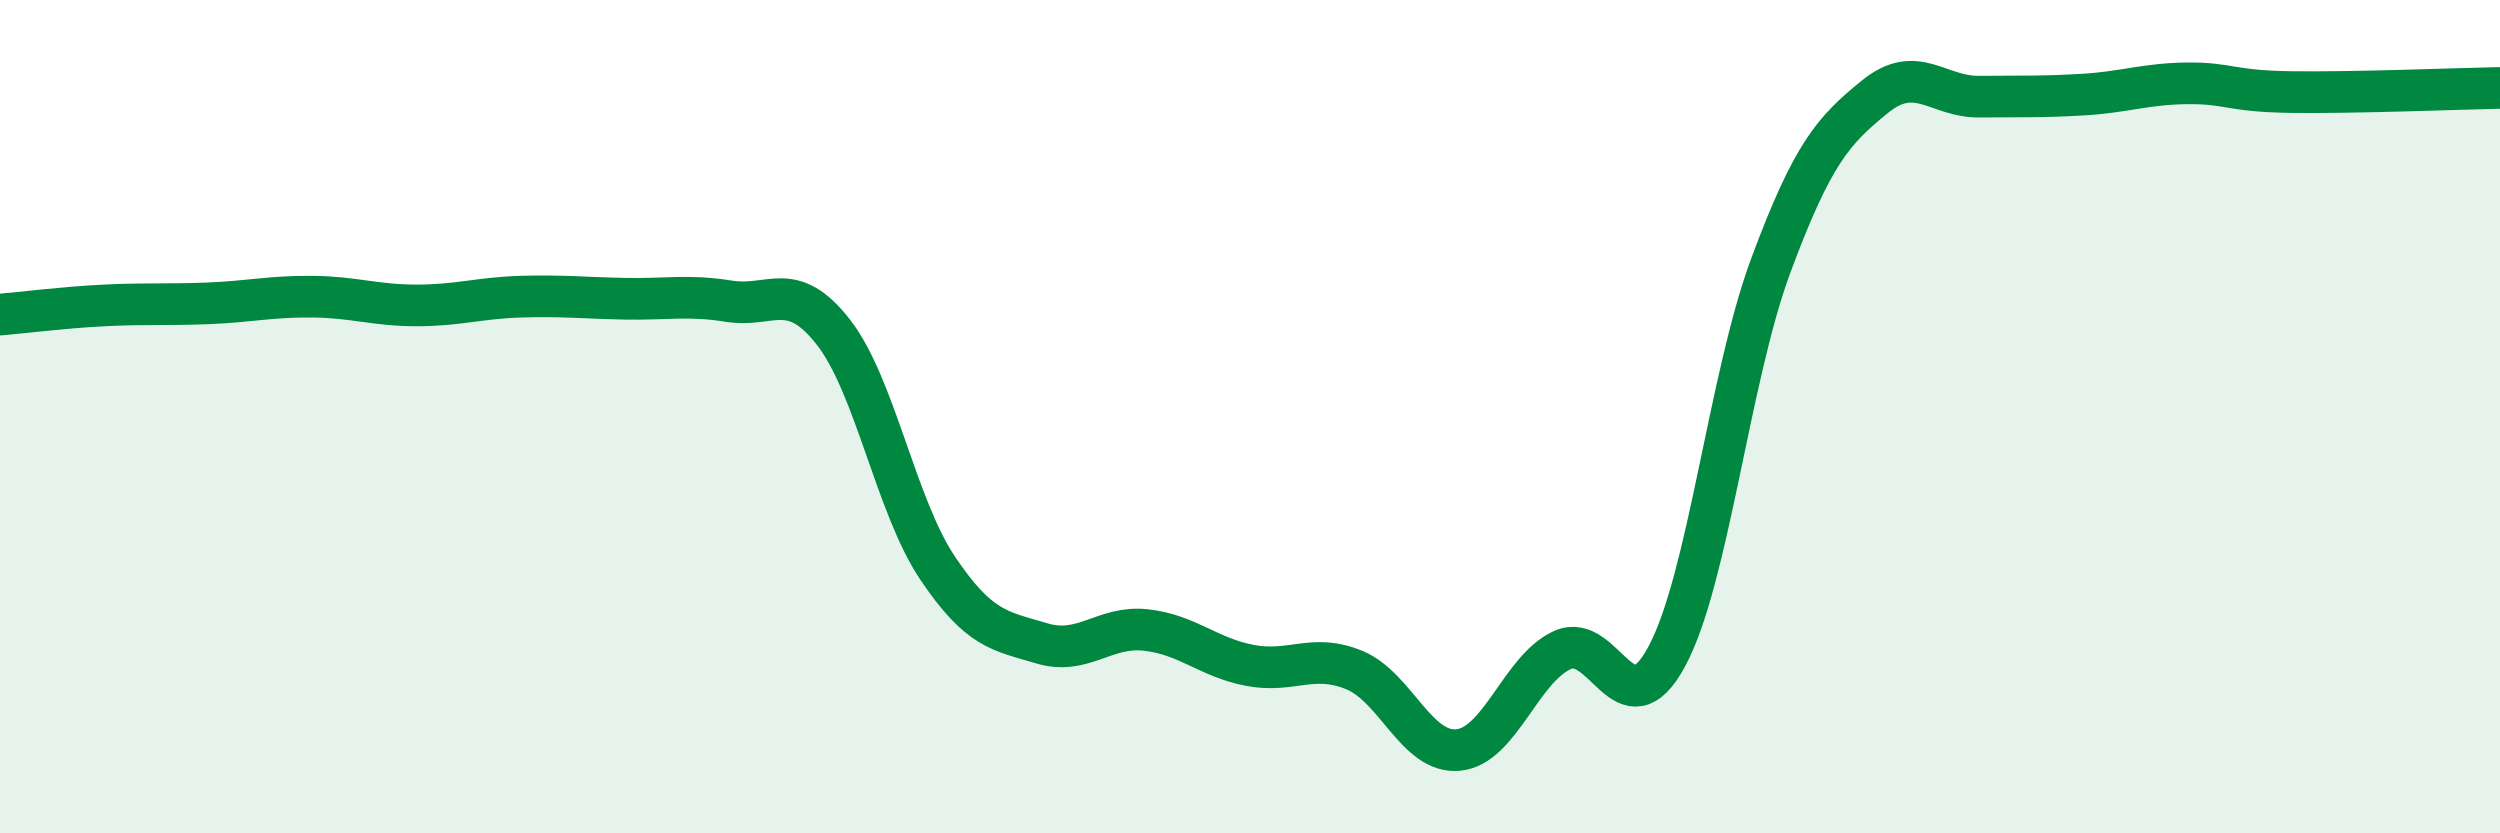
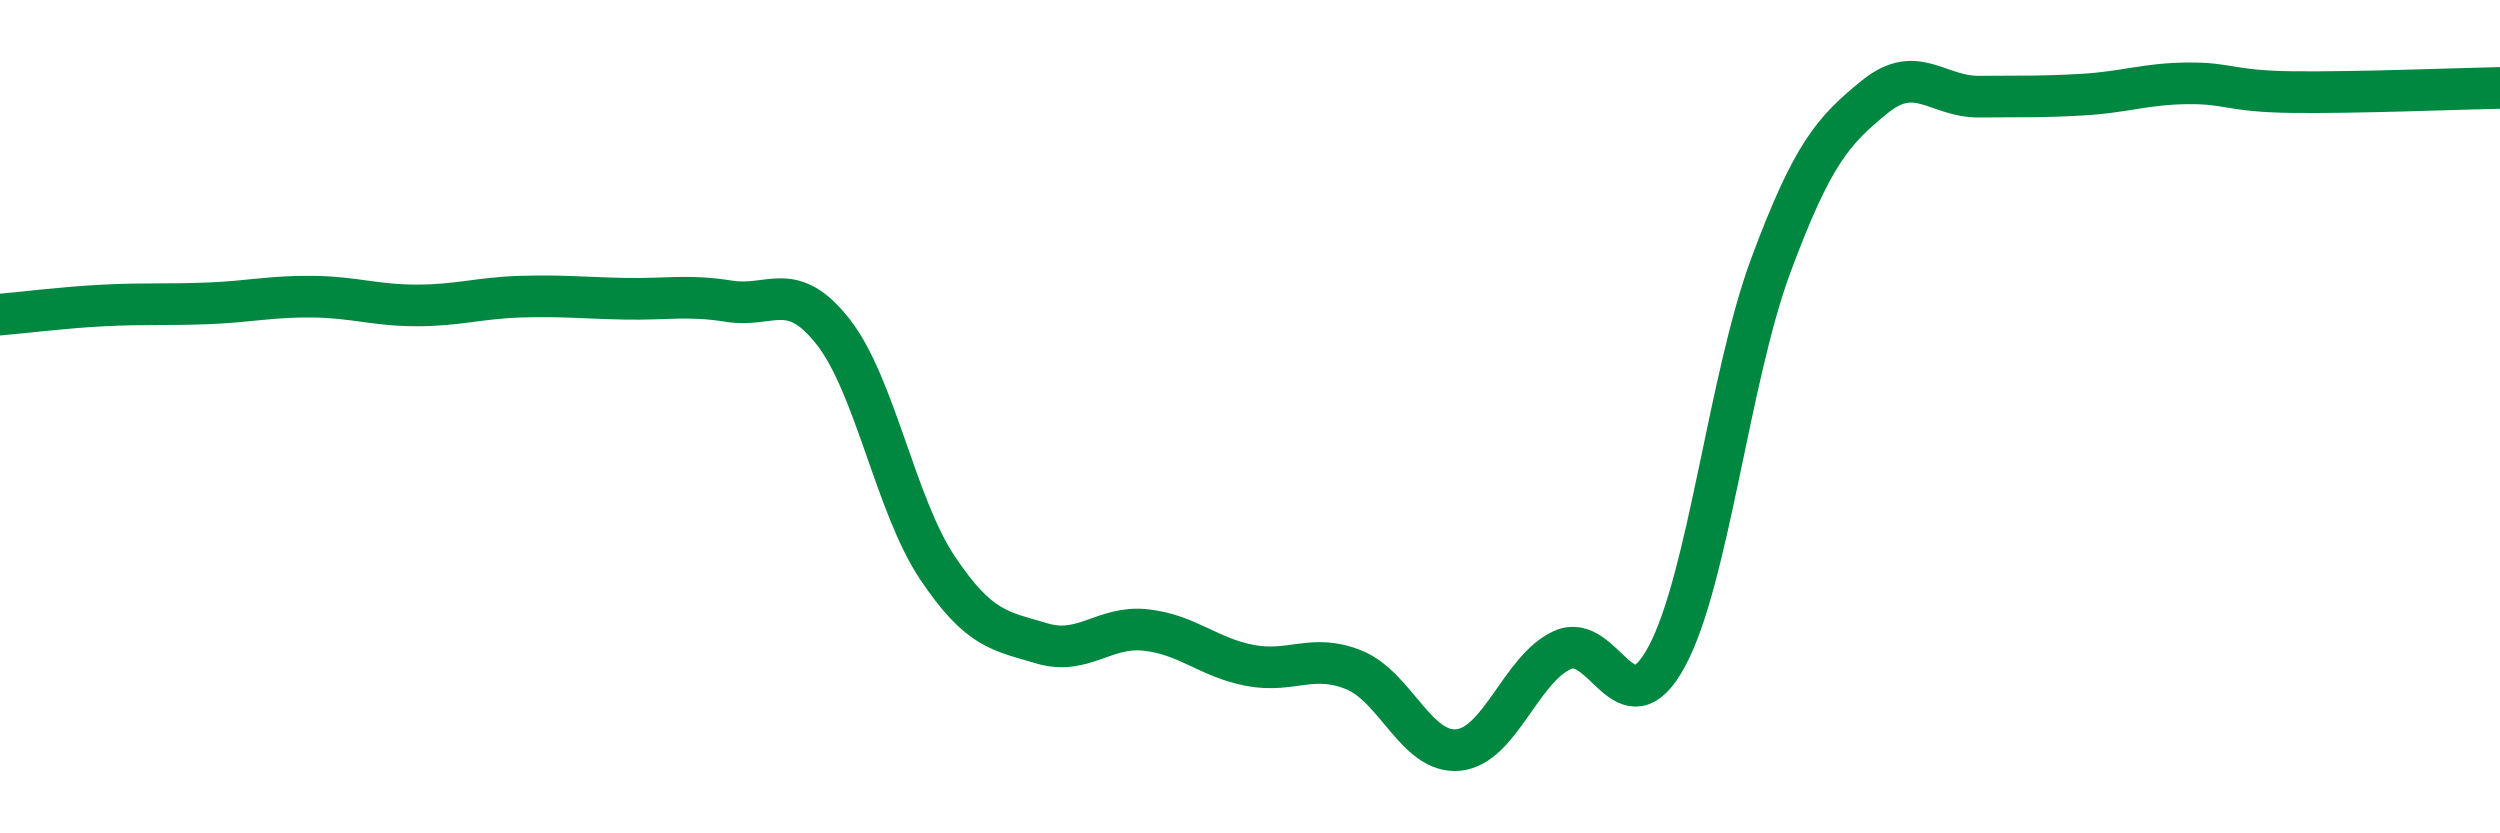
<svg xmlns="http://www.w3.org/2000/svg" width="60" height="20" viewBox="0 0 60 20">
-   <path d="M 0,7.55 C 0.5,7.51 1.5,7.38 2.5,7.33 C 3.5,7.28 4,7.32 5,7.28 C 6,7.24 6.5,7.11 7.5,7.12 C 8.5,7.13 9,7.33 10,7.33 C 11,7.33 11.5,7.15 12.5,7.12 C 13.5,7.09 14,7.15 15,7.17 C 16,7.19 16.5,7.07 17.5,7.23 C 18.5,7.39 19,6.69 20,7.97 C 21,9.25 21.5,12.14 22.5,13.63 C 23.5,15.12 24,15.14 25,15.44 C 26,15.74 26.5,15.01 27.5,15.12 C 28.5,15.23 29,15.78 30,15.97 C 31,16.16 31.5,15.67 32.5,16.08 C 33.5,16.49 34,18.1 35,18 C 36,17.9 36.5,16.05 37.5,15.6 C 38.5,15.15 39,17.61 40,15.76 C 41,13.91 41.5,9.06 42.5,6.37 C 43.5,3.68 44,3.13 45,2.32 C 46,1.51 46.5,2.33 47.5,2.32 C 48.5,2.31 49,2.33 50,2.27 C 51,2.21 51.5,2.01 52.5,2 C 53.5,1.99 53.5,2.19 55,2.21 C 56.5,2.23 59,2.13 60,2.11L60 20L0 20Z" fill="#008740" opacity="0.1" stroke-linecap="round" stroke-linejoin="round" />
  <path d="M 0,7.55 C 0.5,7.51 1.5,7.38 2.5,7.33 C 3.5,7.28 4,7.32 5,7.28 C 6,7.24 6.5,7.11 7.5,7.12 C 8.5,7.13 9,7.33 10,7.33 C 11,7.33 11.5,7.15 12.5,7.12 C 13.5,7.09 14,7.15 15,7.17 C 16,7.19 16.5,7.07 17.5,7.23 C 18.5,7.39 19,6.69 20,7.97 C 21,9.25 21.5,12.14 22.5,13.63 C 23.5,15.12 24,15.14 25,15.44 C 26,15.74 26.5,15.01 27.5,15.12 C 28.5,15.23 29,15.78 30,15.97 C 31,16.16 31.5,15.67 32.5,16.08 C 33.5,16.49 34,18.1 35,18 C 36,17.9 36.5,16.05 37.5,15.6 C 38.5,15.15 39,17.61 40,15.76 C 41,13.91 41.5,9.06 42.5,6.37 C 43.5,3.68 44,3.13 45,2.32 C 46,1.51 46.5,2.33 47.5,2.32 C 48.5,2.31 49,2.33 50,2.27 C 51,2.21 51.5,2.01 52.5,2 C 53.5,1.99 53.5,2.19 55,2.21 C 56.5,2.23 59,2.13 60,2.11" stroke="#008740" stroke-width="1" fill="none" stroke-linecap="round" stroke-linejoin="round" />
</svg>